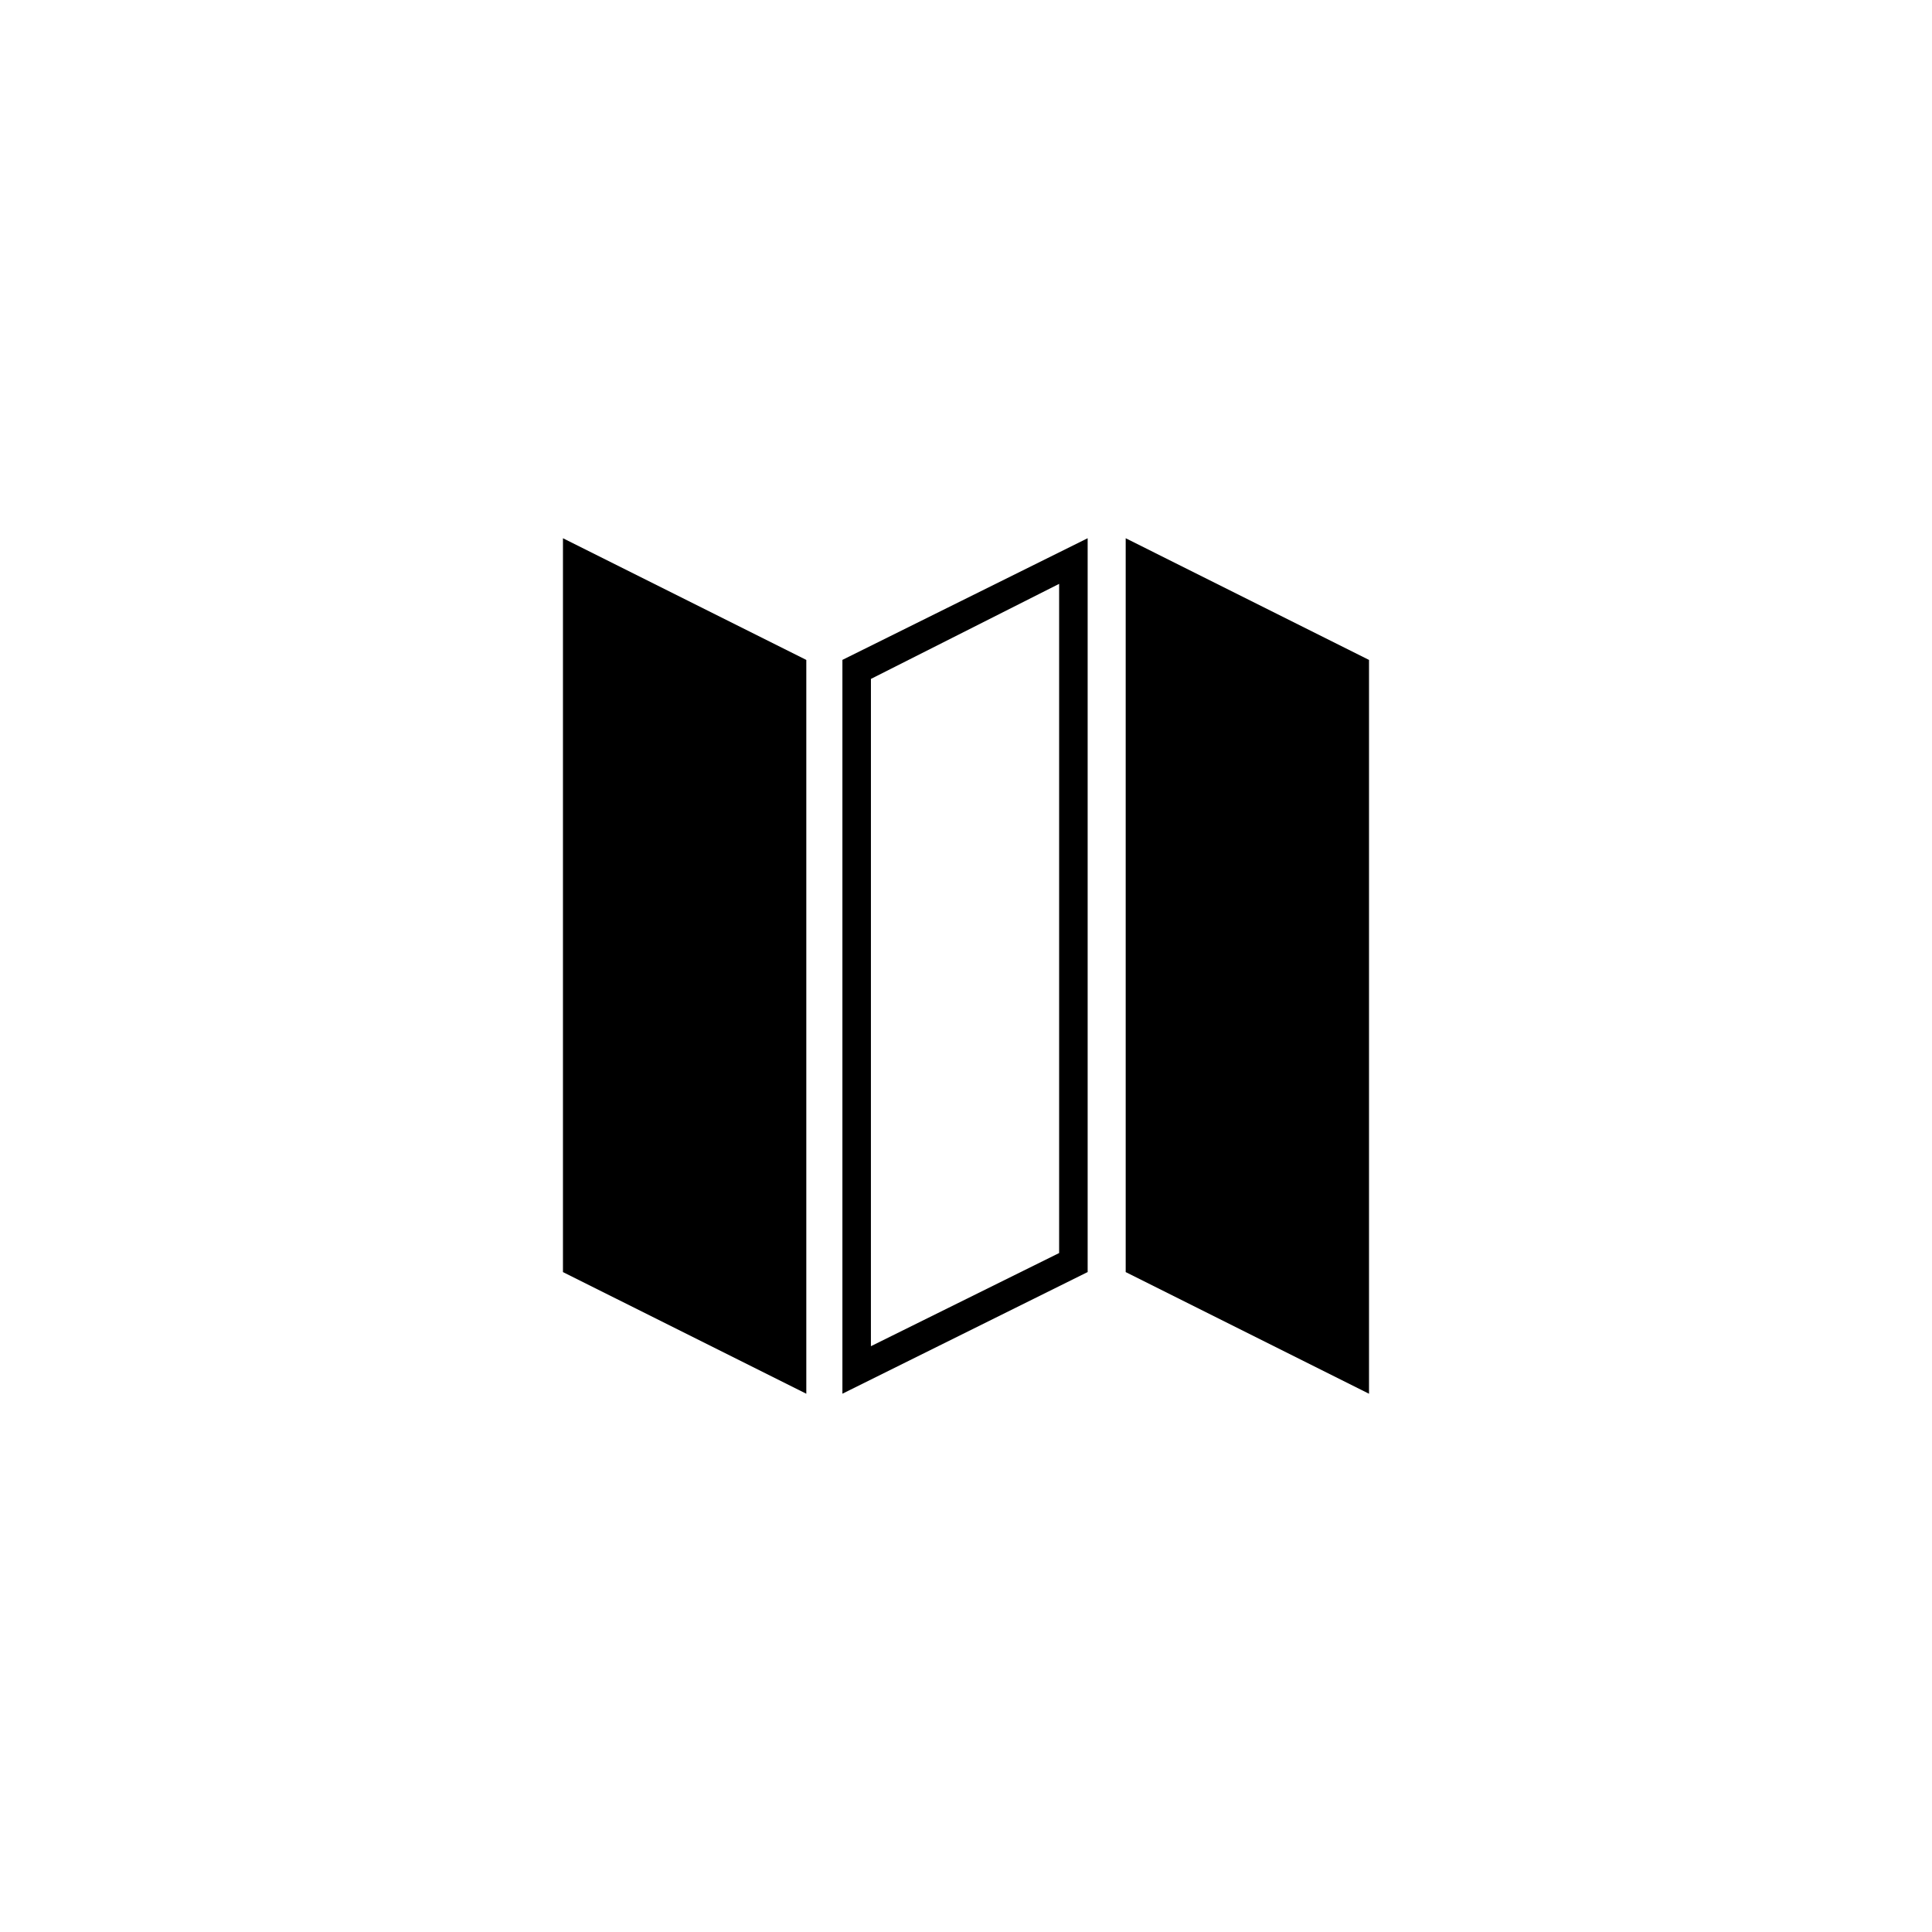
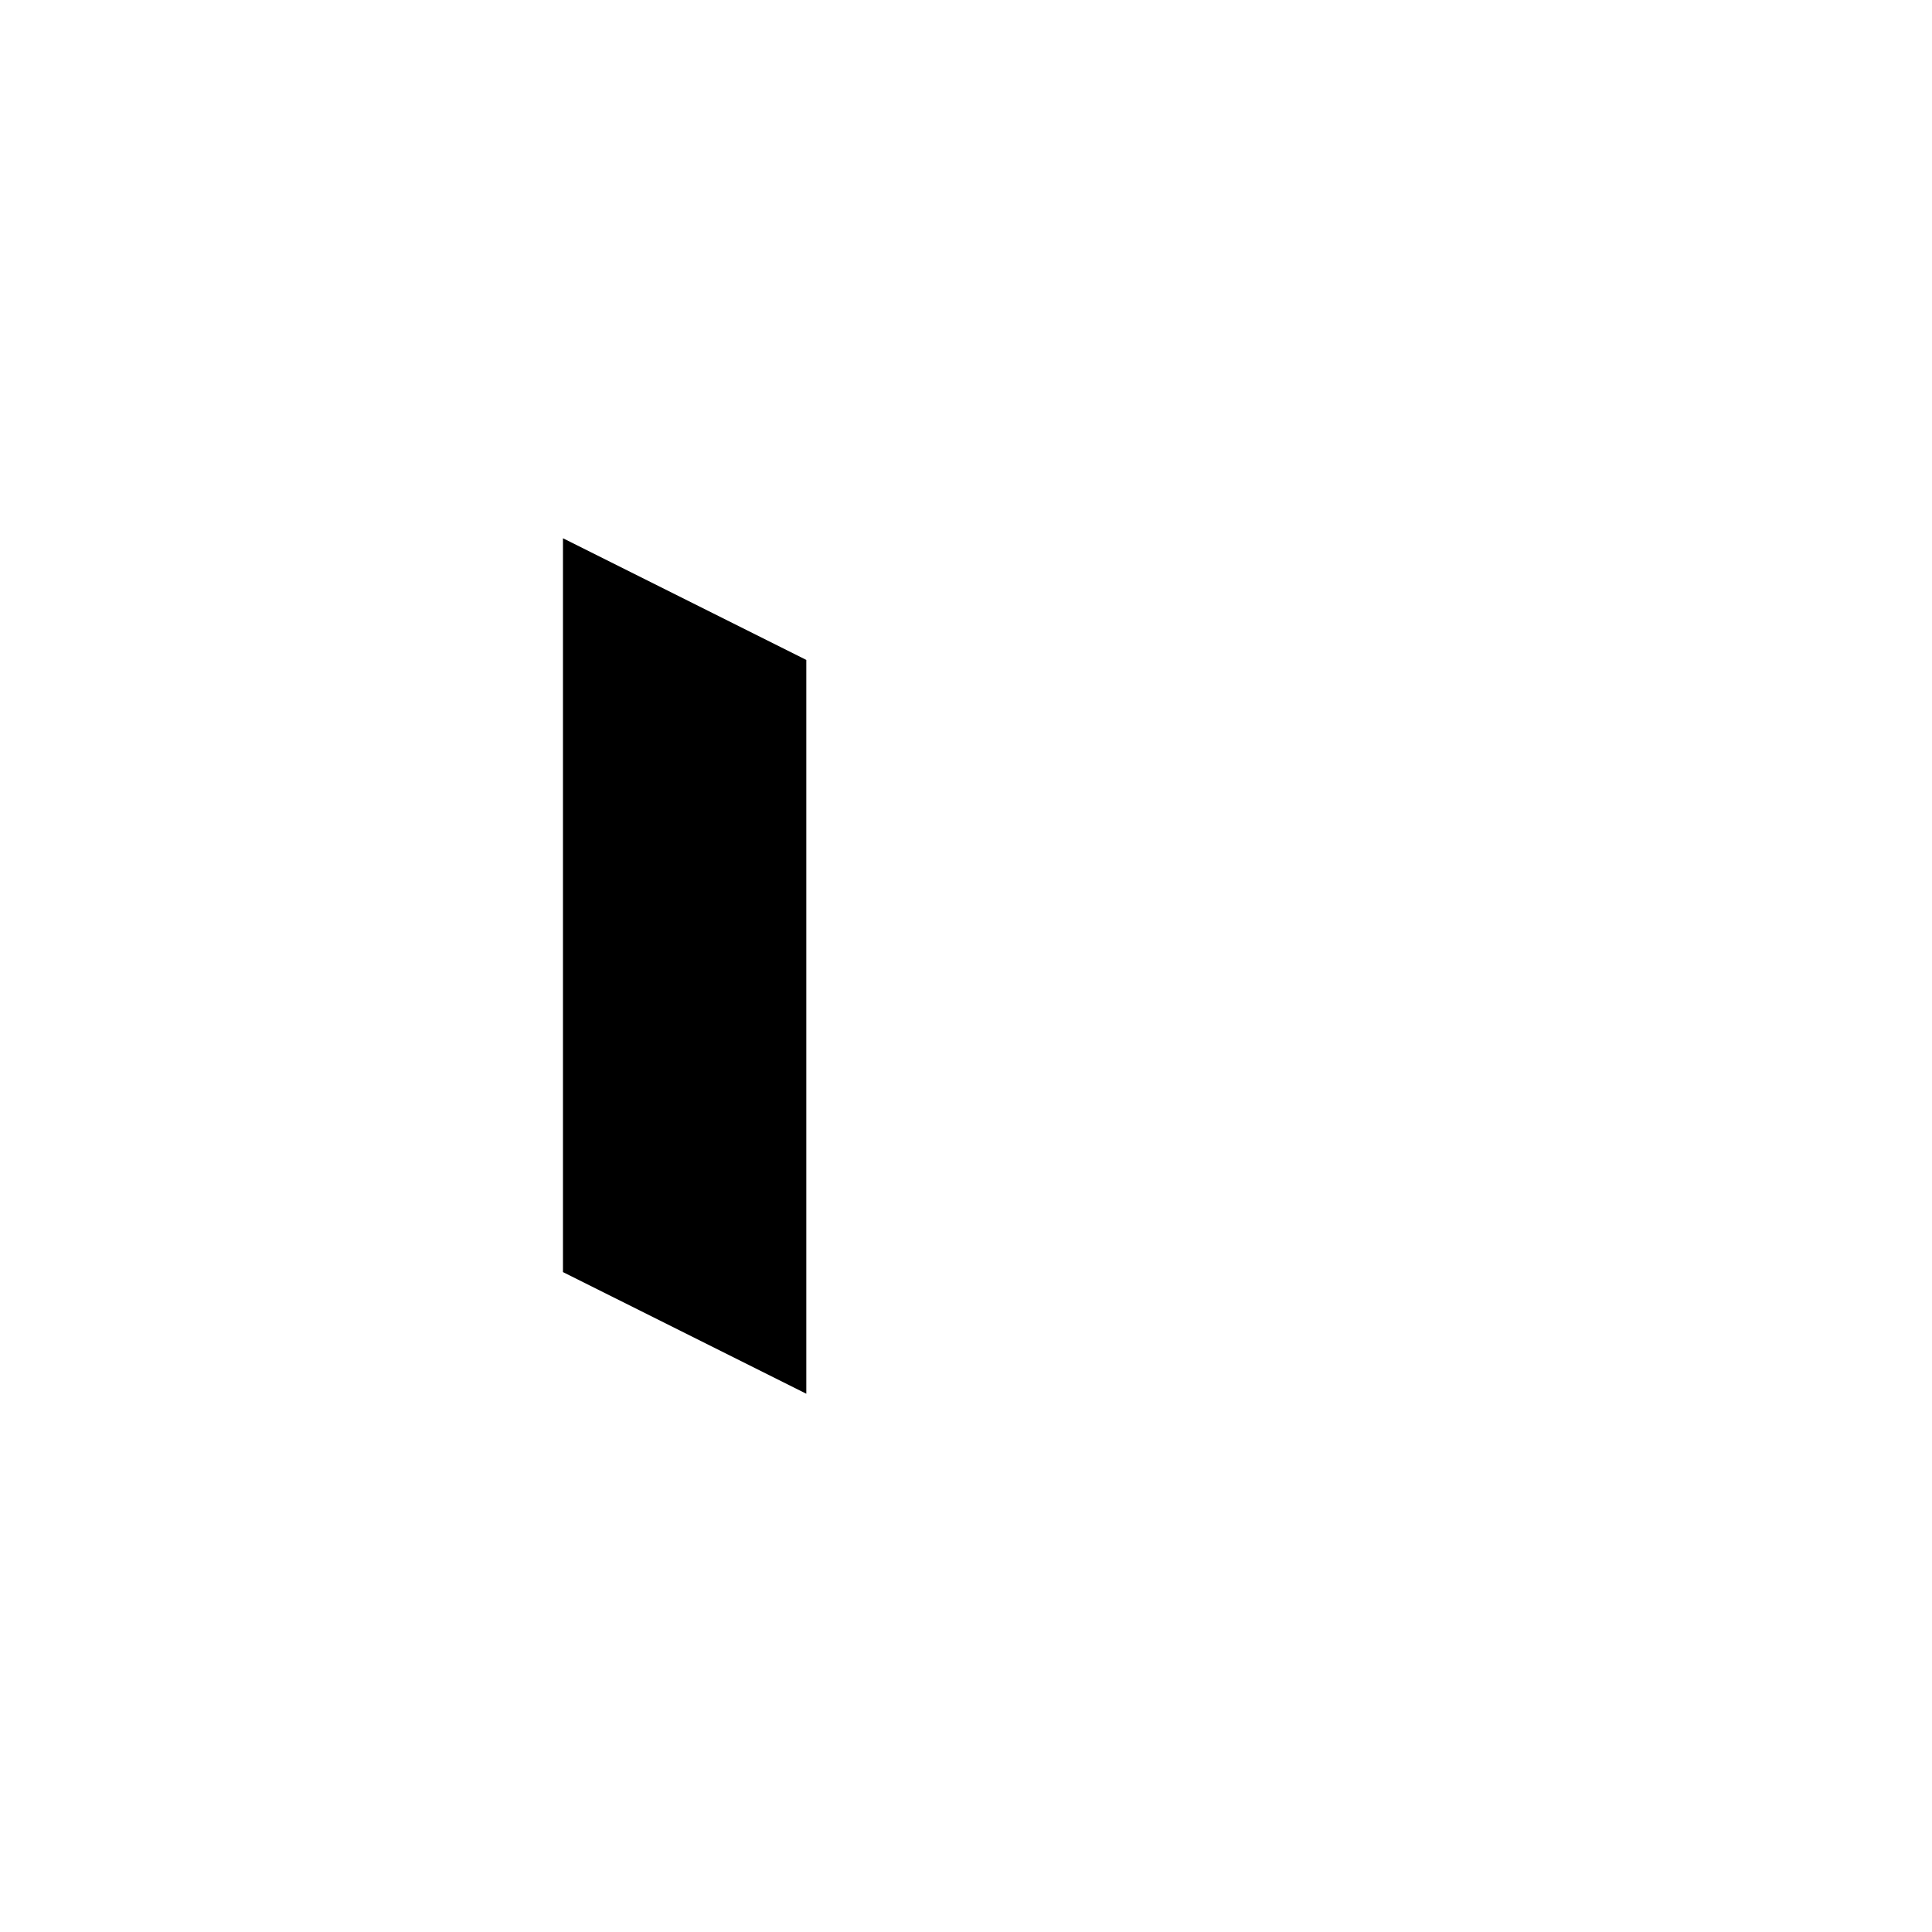
<svg xmlns="http://www.w3.org/2000/svg" fill="#000000" width="800px" height="800px" version="1.1" viewBox="144 144 512 512">
  <g>
    <path d="m293.19 286.64 64.488 32.246v194.47l-64.488-32.242z" />
-     <path d="m442.32 286.64 64.484 32.246v194.47l-64.484-32.242z" />
-     <path d="m424.68 298.73v177.34l-49.879 24.688 0.004-176.84 49.875-25.188m7.559-12.094-64.992 32.242v194.47l64.992-32.242z" />
  </g>
</svg>